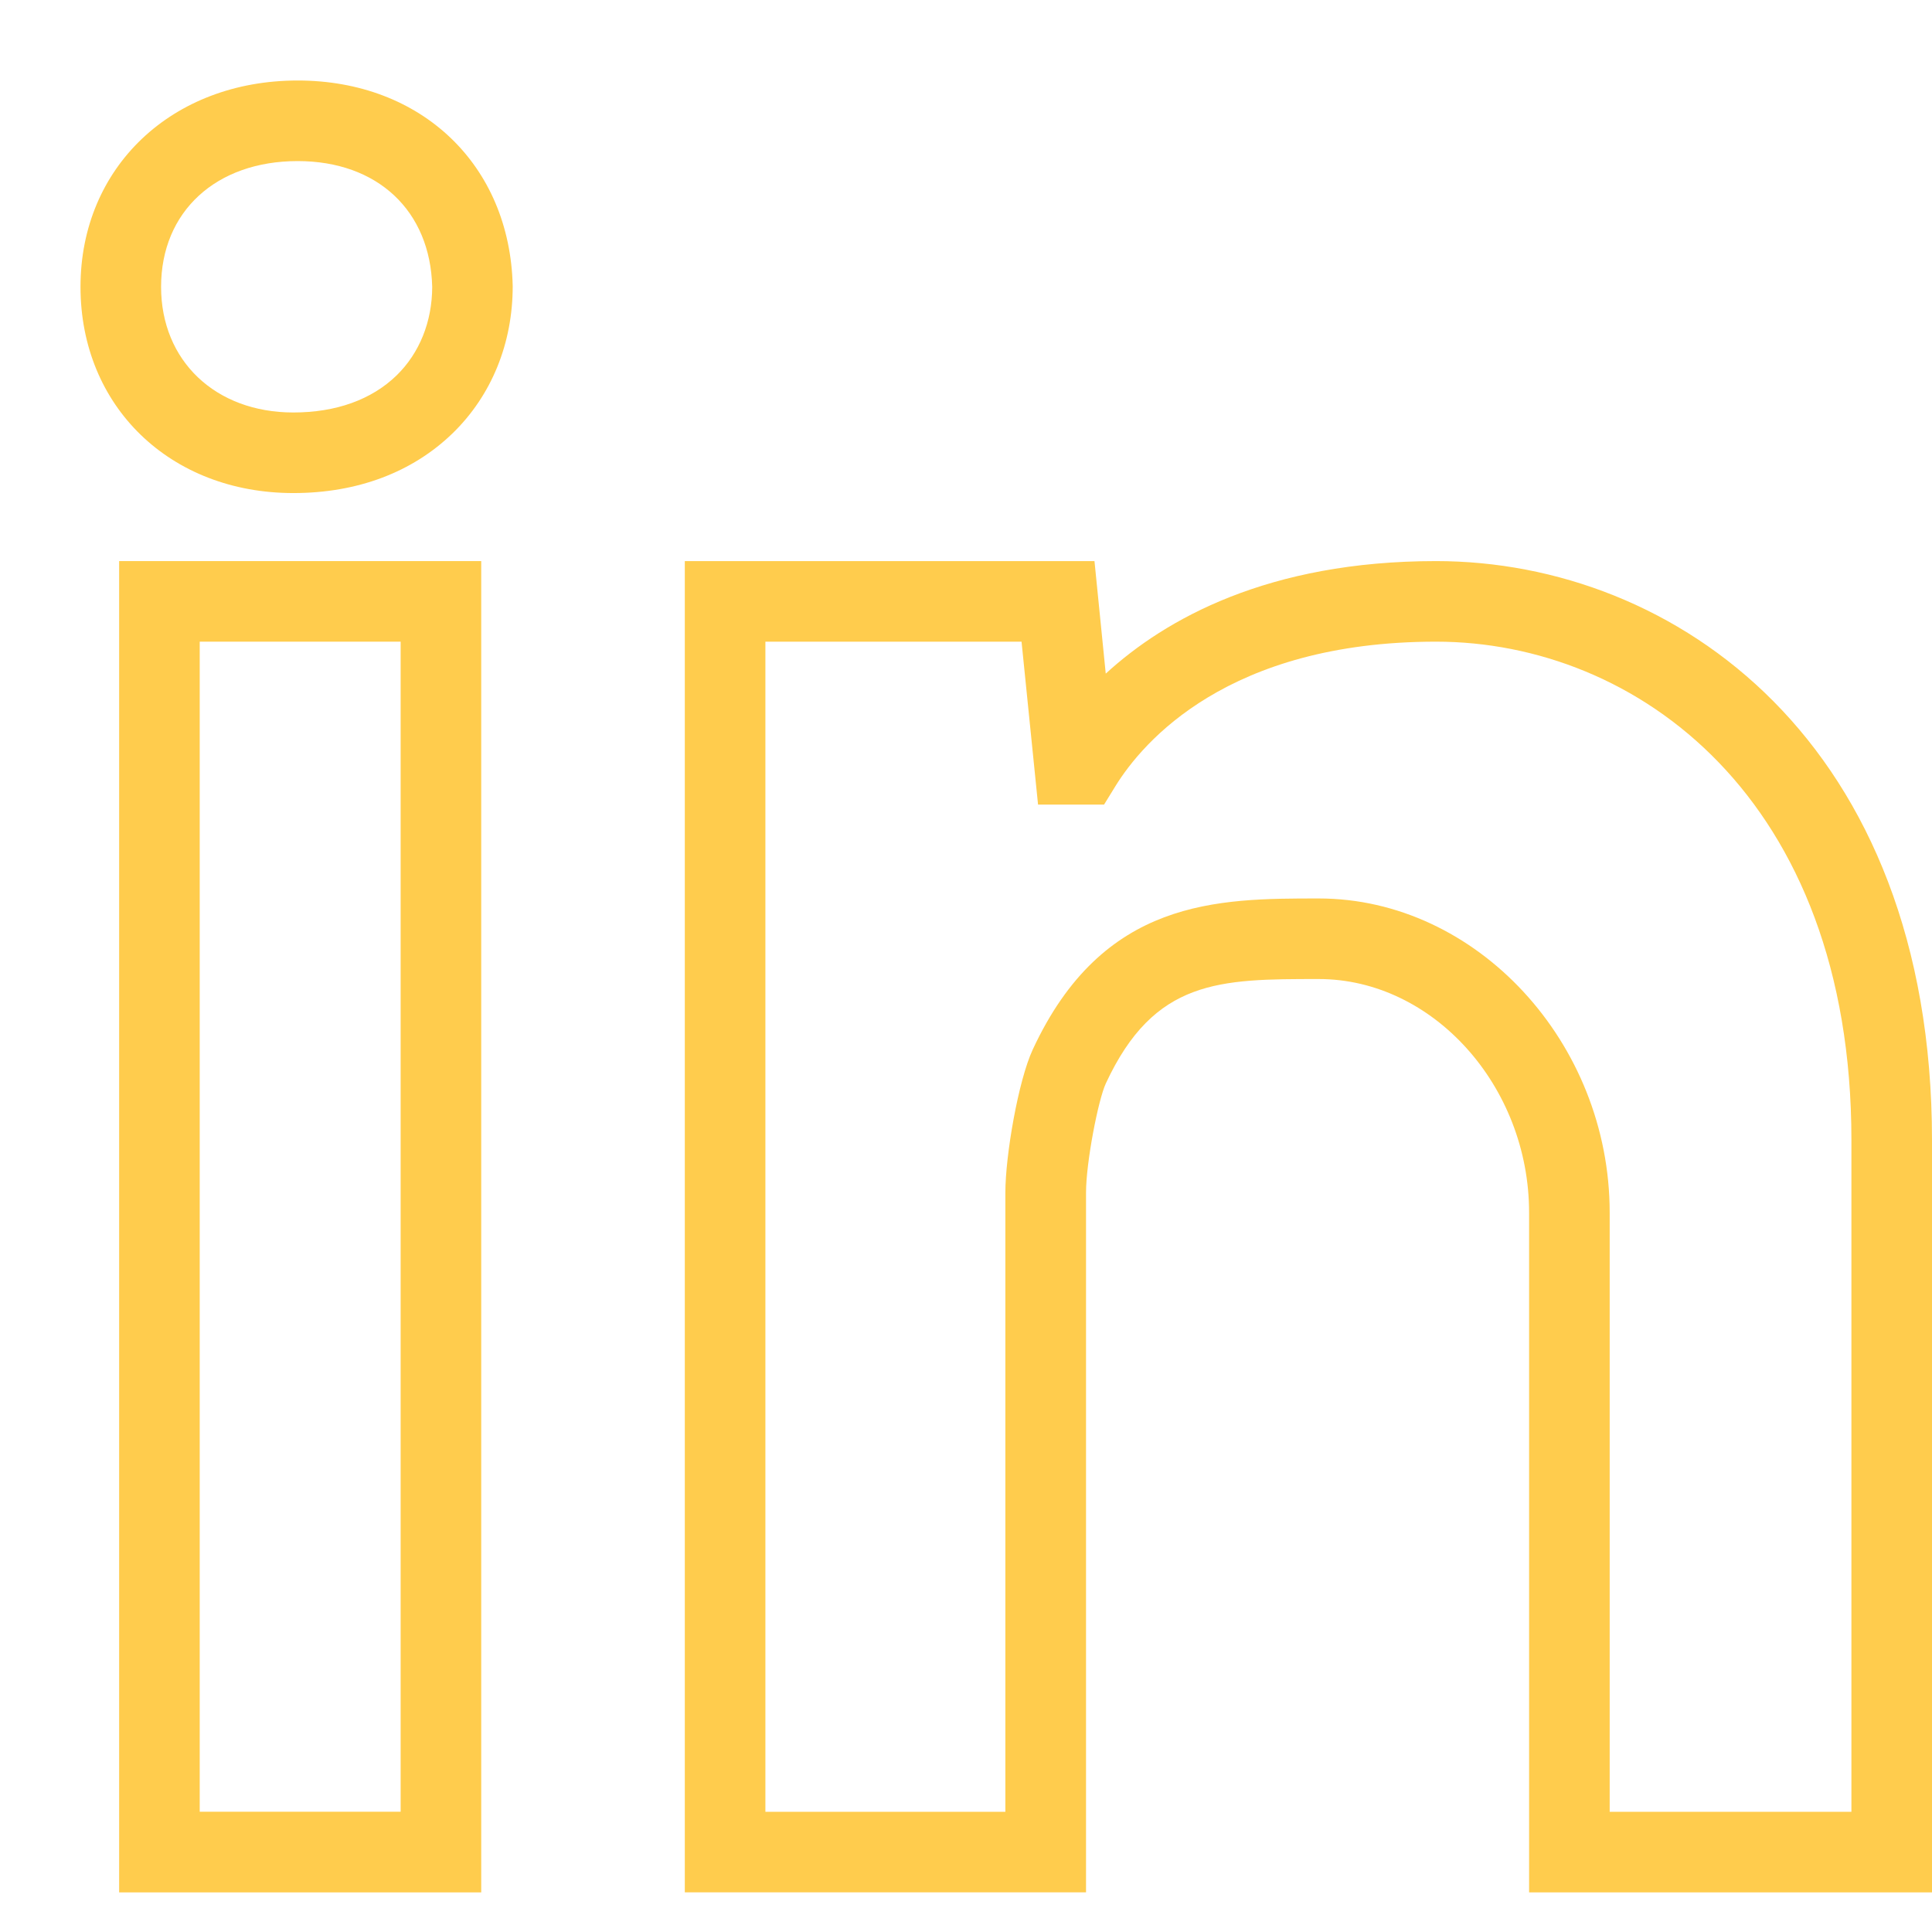
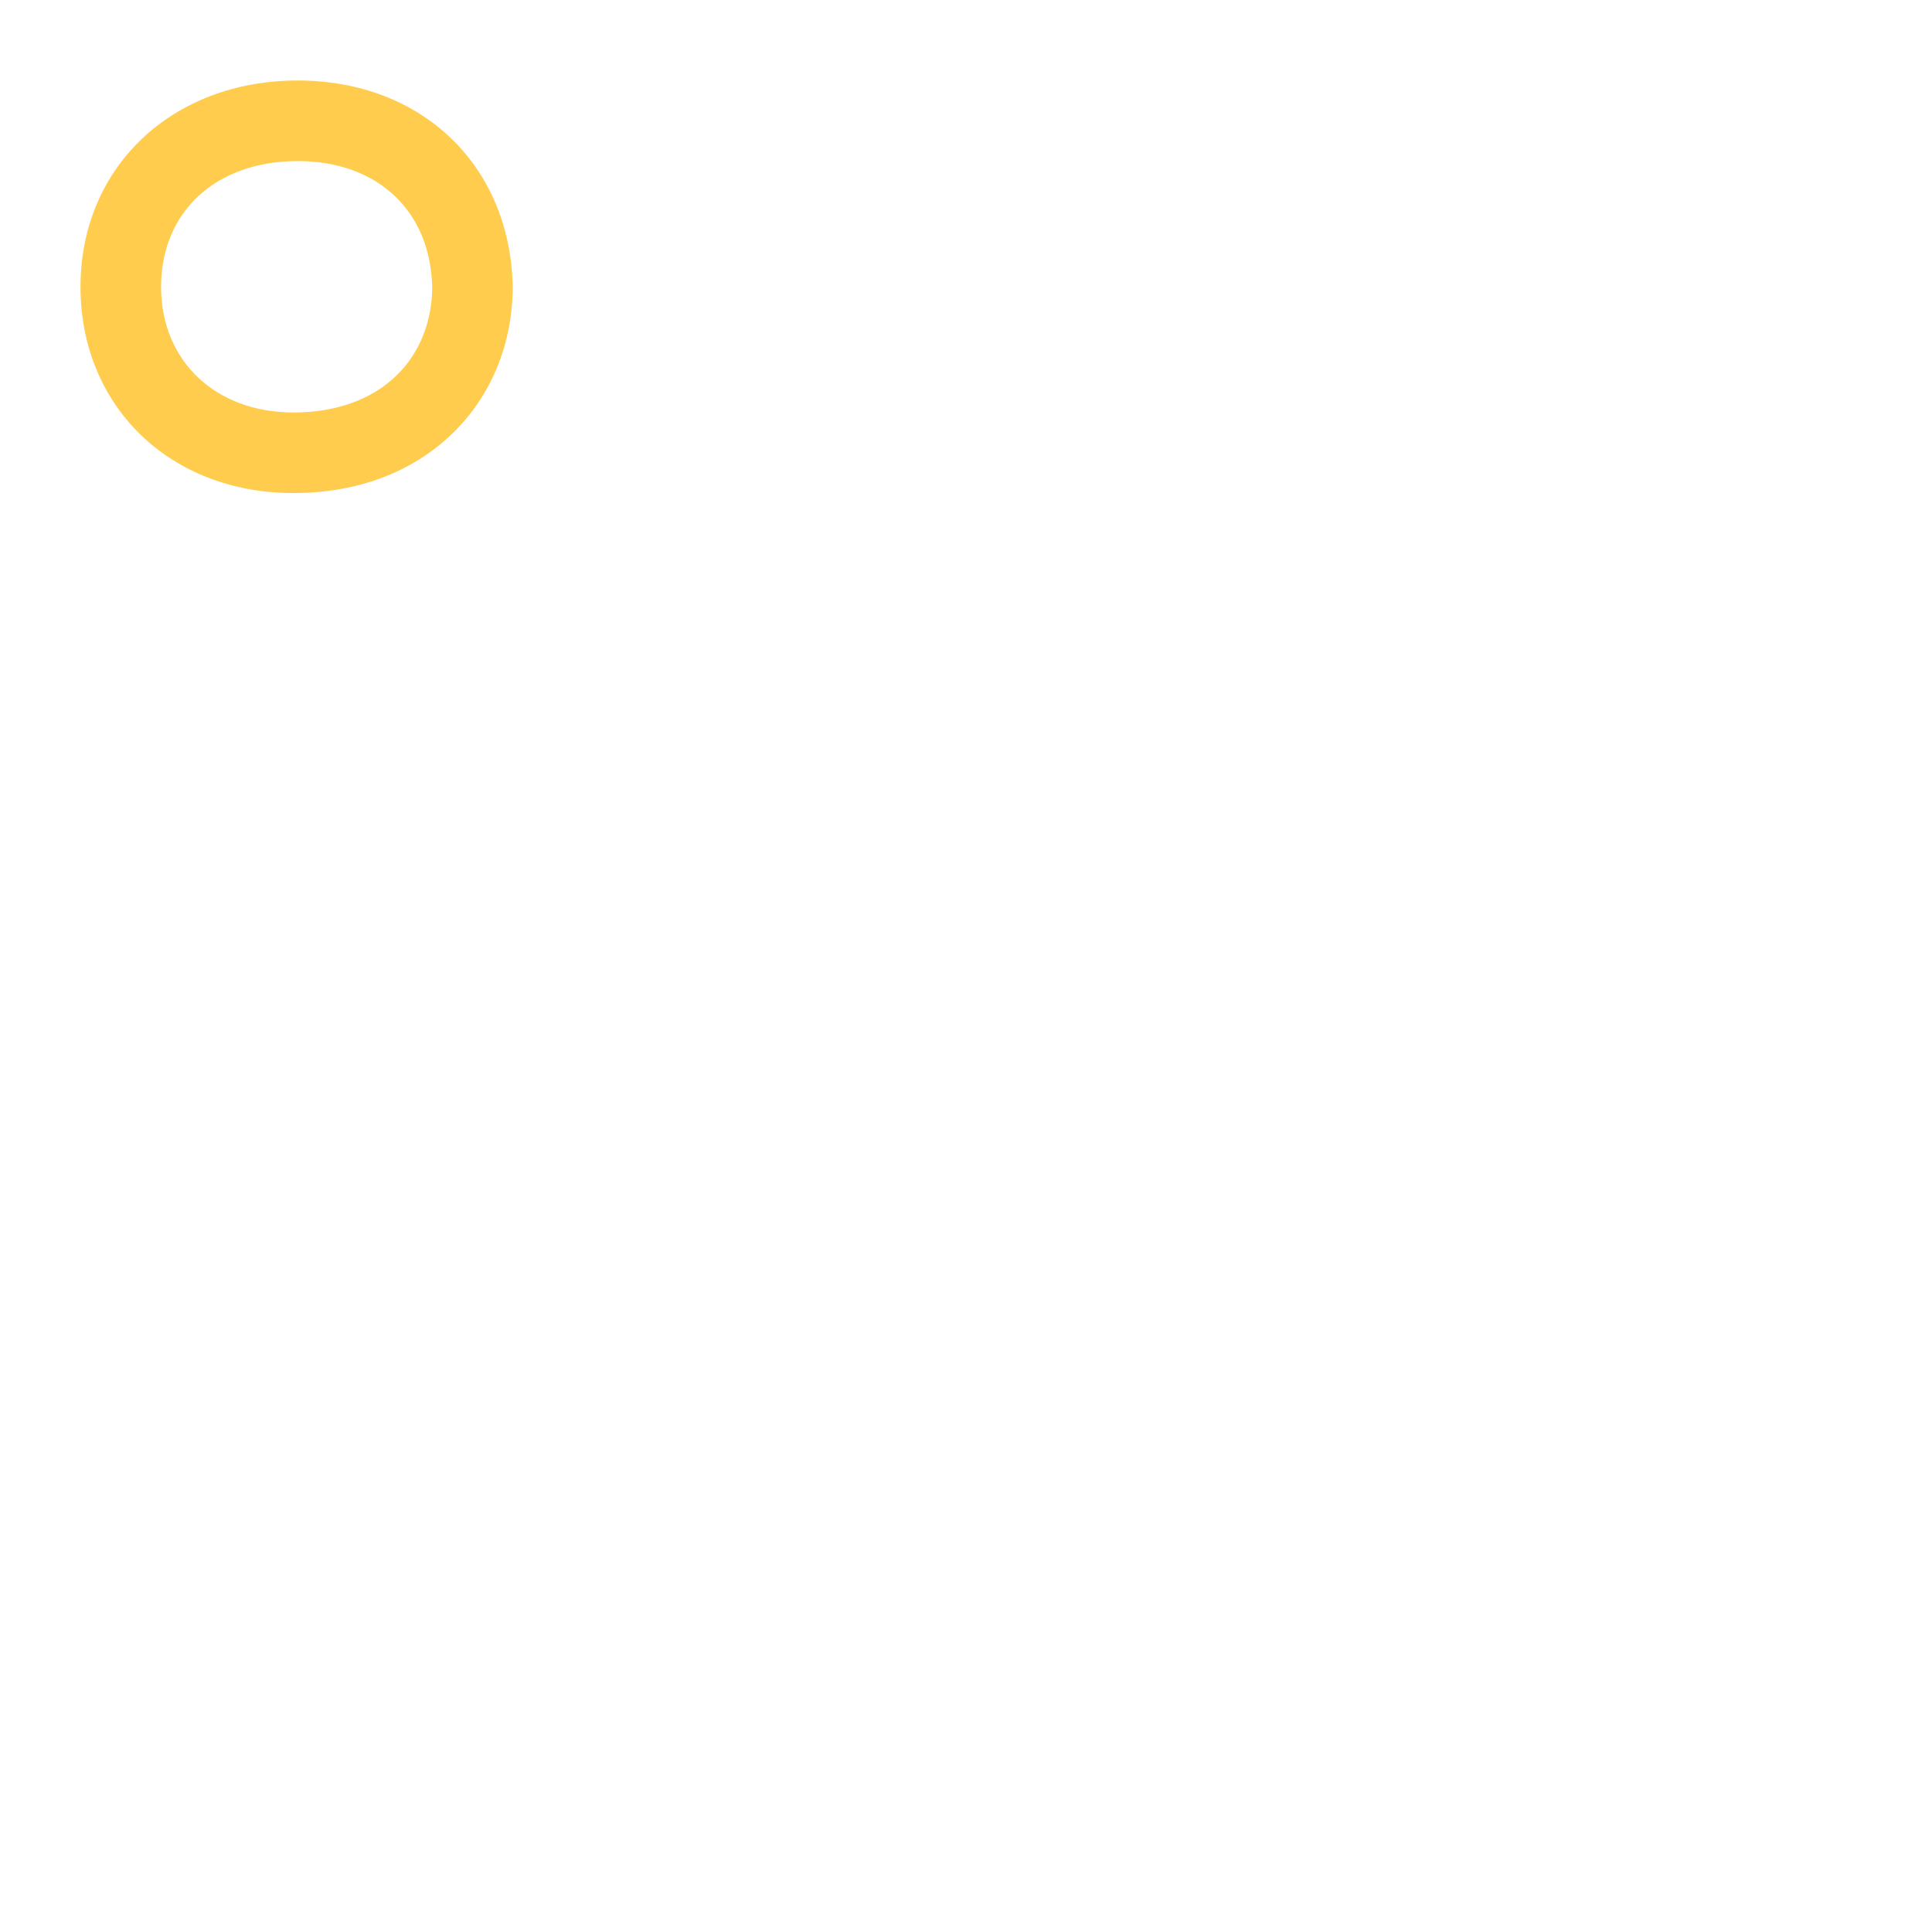
<svg xmlns="http://www.w3.org/2000/svg" width="24" height="24" viewBox="0 0 24 24" fill="none">
  <path d="M3.698 1C2.135 1 1 2.078 1 3.563C1 5.048 2.112 6.125 3.644 6.125C4.439 6.125 5.124 5.867 5.625 5.38C6.105 4.912 6.37 4.267 6.369 3.552C6.334 2.049 5.236 1 3.698 1ZM4.927 4.663C4.617 4.965 4.173 5.124 3.644 5.124C2.677 5.124 2.001 4.483 2.001 3.563C2.001 2.629 2.683 2.001 3.698 2.001C4.691 2.001 5.346 2.619 5.369 3.564C5.368 3.995 5.212 4.385 4.927 4.663Z" fill="#FFCC4D" />
-   <path d="M1.48 23.508H5.978V6.97H1.48V23.508ZM2.481 7.971H4.977V22.506H2.481V7.971Z" fill="#FFCC4D" />
-   <path d="M17.839 6.97C15.753 6.97 14.476 7.69 13.736 8.368L13.596 6.97H8.507V23.507H13.491V14.816C13.491 14.441 13.642 13.664 13.737 13.459C14.339 12.162 15.152 12.162 16.382 12.162C17.799 12.162 18.995 13.491 18.995 15.064V23.508H24V14.165C24 9.221 20.806 6.97 17.839 6.97ZM22.999 22.507H19.996V15.063C19.996 12.948 18.341 11.161 16.382 11.161C15.125 11.161 13.7 11.161 12.829 13.038C12.649 13.426 12.489 14.355 12.489 14.816V22.507H9.508V7.971H12.69L12.895 9.995H13.715L13.861 9.758C14.195 9.221 15.251 7.971 17.839 7.971C20.324 7.971 22.999 9.908 22.999 14.163V22.507Z" fill="#FFCC4D" />
</svg>